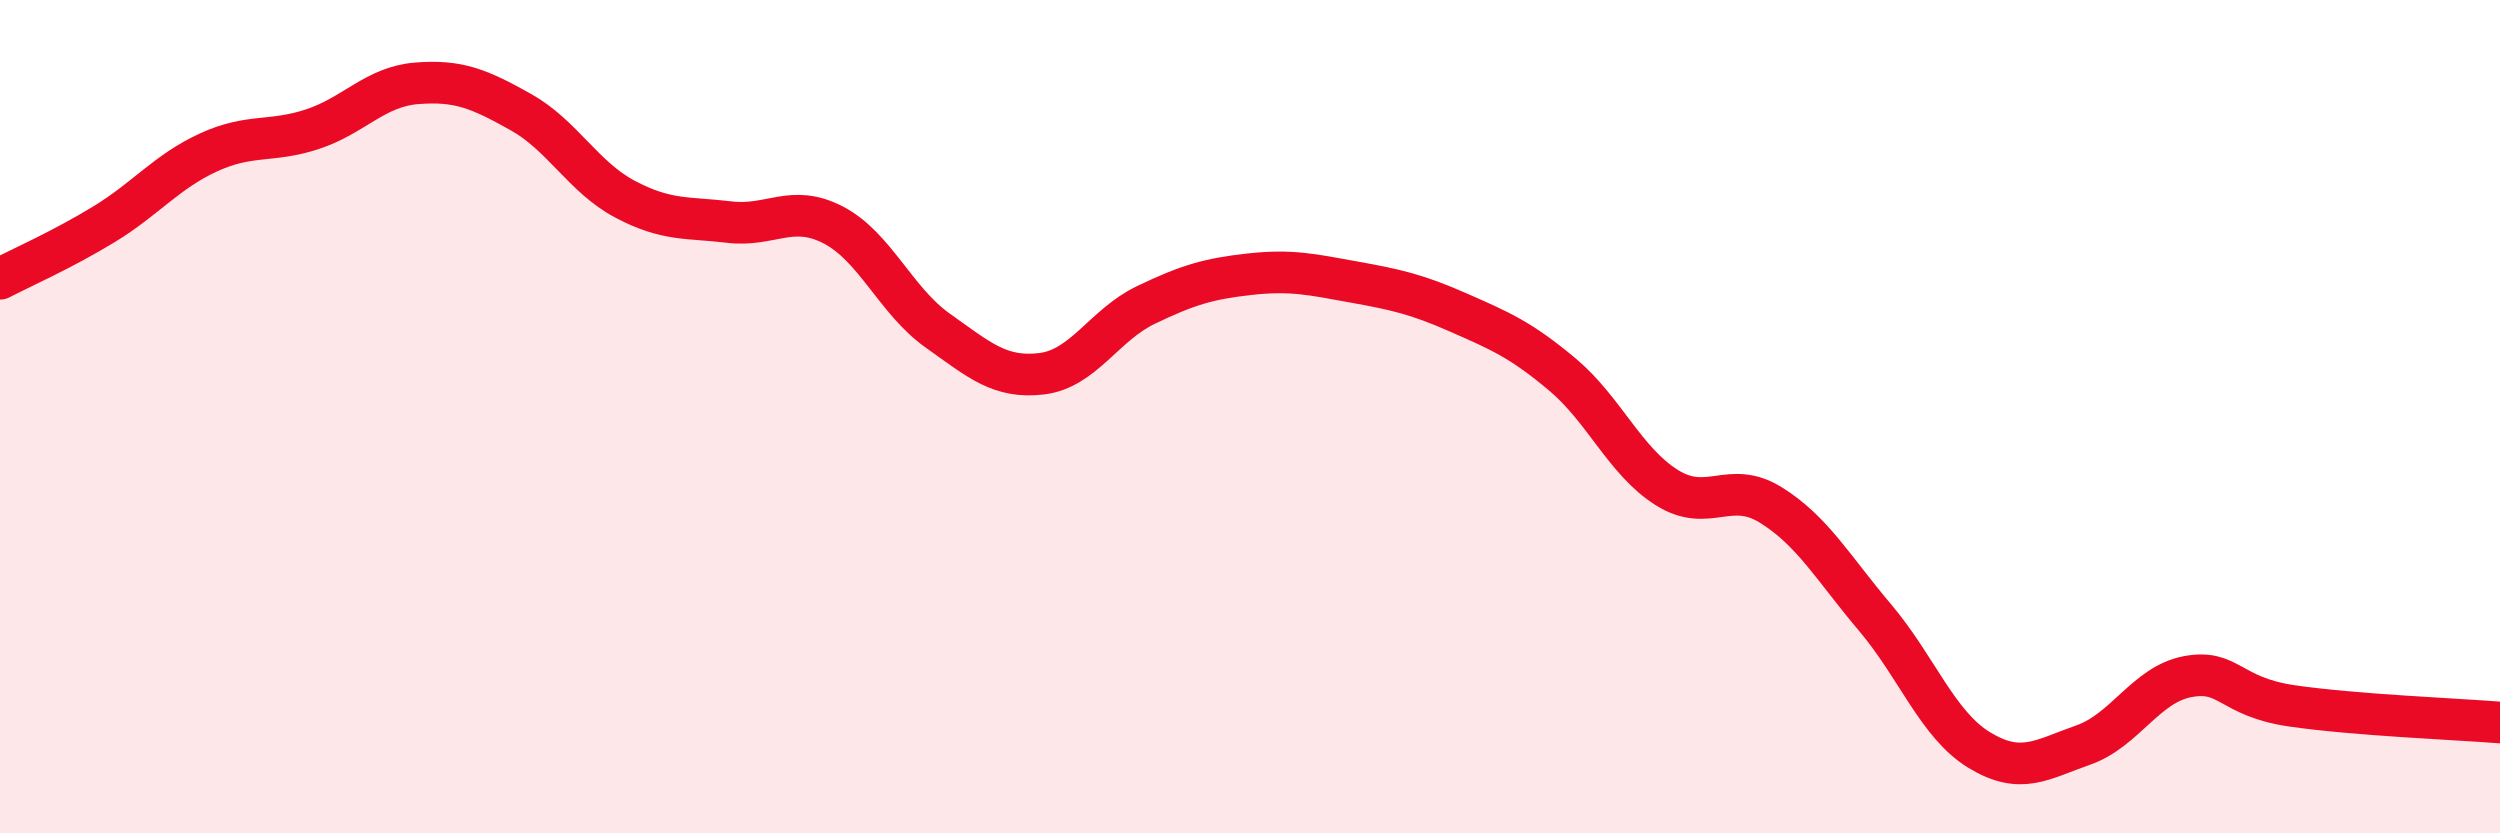
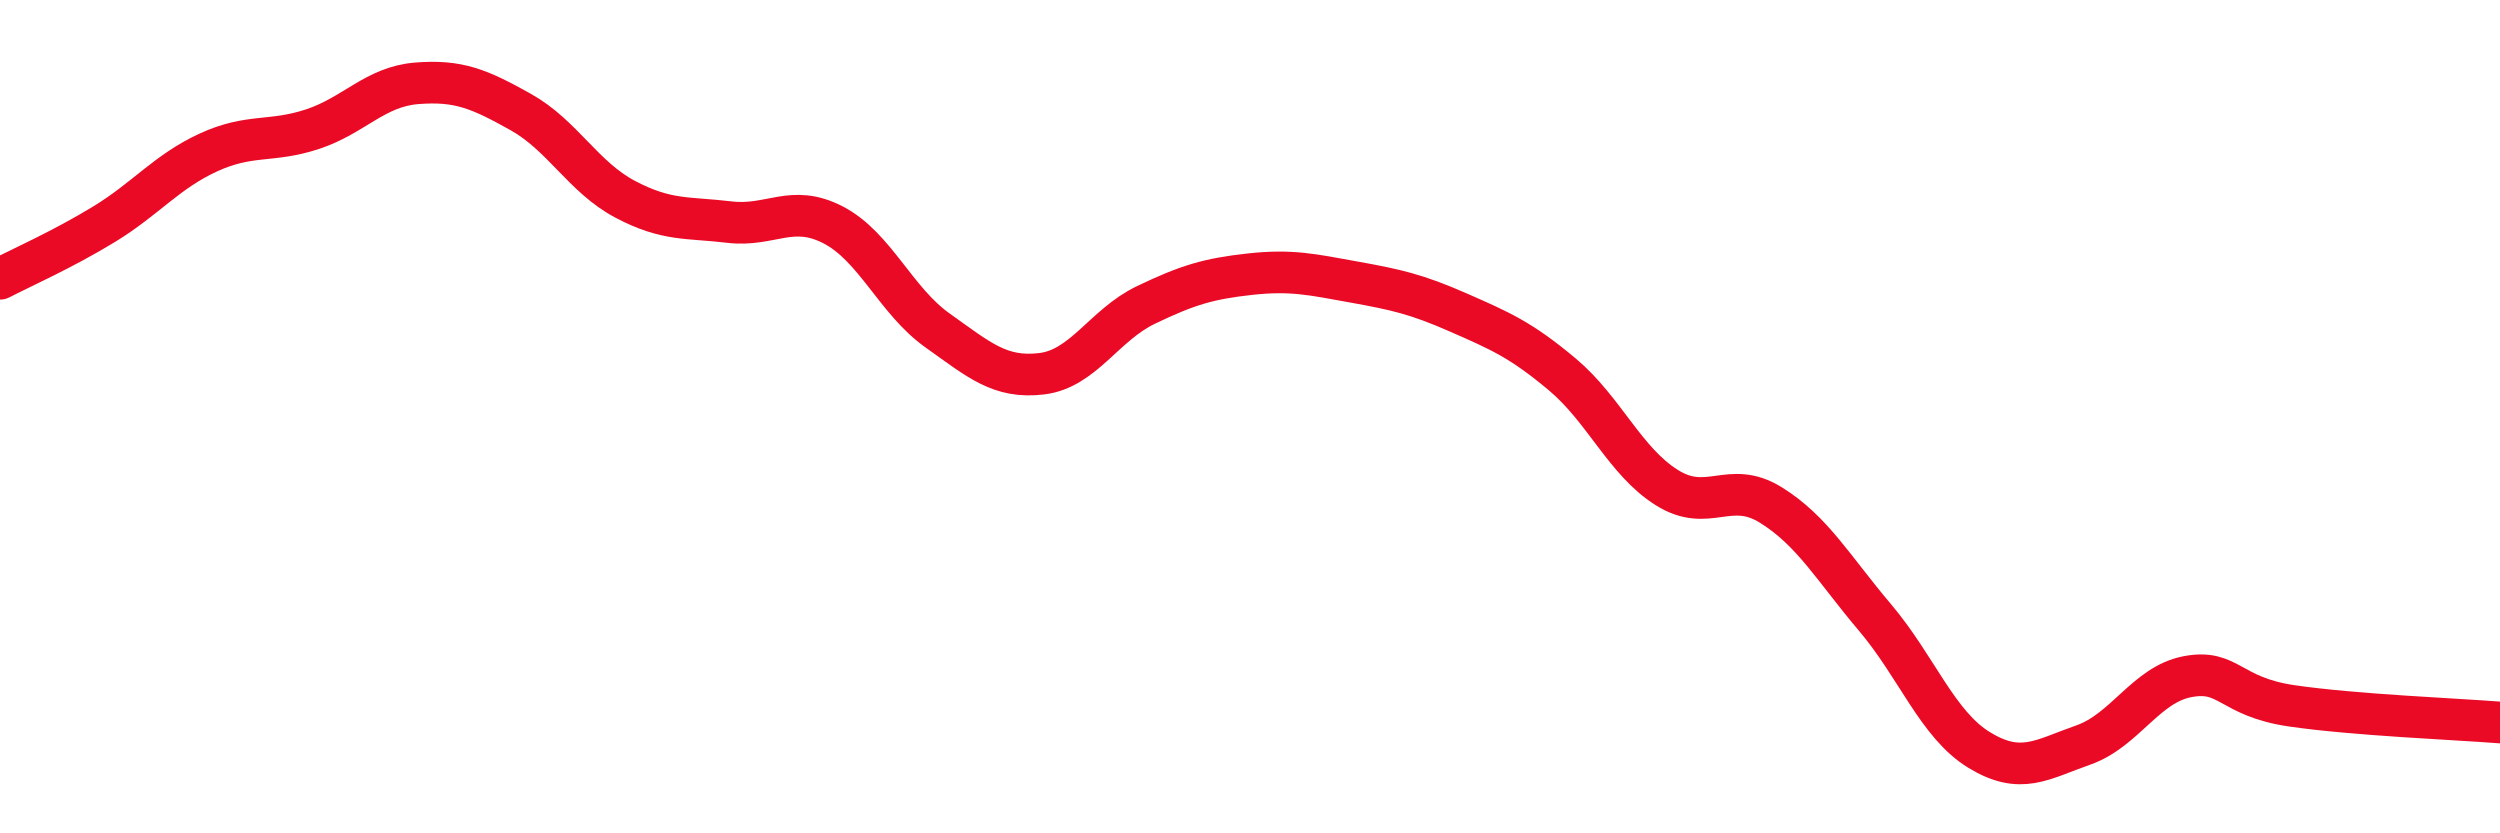
<svg xmlns="http://www.w3.org/2000/svg" width="60" height="20" viewBox="0 0 60 20">
-   <path d="M 0,6.69 C 0.5,6.43 1.5,5.99 2.5,5.38 C 3.5,4.77 4,4.12 5,3.66 C 6,3.2 6.5,3.43 7.5,3.1 C 8.5,2.77 9,2.08 10,2 C 11,1.92 11.5,2.13 12.5,2.69 C 13.5,3.25 14,4.25 15,4.78 C 16,5.31 16.5,5.21 17.5,5.33 C 18.5,5.45 19,4.88 20,5.4 C 21,5.92 21.5,7.22 22.5,7.93 C 23.5,8.64 24,9.09 25,8.97 C 26,8.85 26.5,7.8 27.5,7.32 C 28.5,6.84 29,6.69 30,6.58 C 31,6.47 31.5,6.59 32.5,6.77 C 33.5,6.95 34,7.06 35,7.5 C 36,7.94 36.5,8.15 37.5,8.99 C 38.5,9.83 39,11.07 40,11.7 C 41,12.33 41.5,11.5 42.5,12.12 C 43.5,12.74 44,13.64 45,14.82 C 46,16 46.5,17.39 47.5,18 C 48.5,18.61 49,18.23 50,17.88 C 51,17.53 51.5,16.43 52.5,16.24 C 53.5,16.05 53.5,16.72 55,16.94 C 56.5,17.16 59,17.26 60,17.34L60 20L0 20Z" fill="#EB0A25" opacity="0.1" stroke-linecap="round" stroke-linejoin="round" />
  <path d="M 0,6.69 C 0.5,6.43 1.5,5.99 2.5,5.38 C 3.5,4.77 4,4.12 5,3.66 C 6,3.2 6.5,3.43 7.5,3.1 C 8.5,2.77 9,2.08 10,2 C 11,1.92 11.5,2.13 12.5,2.69 C 13.5,3.25 14,4.25 15,4.78 C 16,5.31 16.5,5.21 17.5,5.33 C 18.5,5.45 19,4.88 20,5.4 C 21,5.92 21.5,7.22 22.5,7.93 C 23.5,8.64 24,9.09 25,8.97 C 26,8.85 26.5,7.8 27.5,7.32 C 28.5,6.84 29,6.69 30,6.58 C 31,6.47 31.5,6.59 32.5,6.77 C 33.5,6.95 34,7.06 35,7.5 C 36,7.94 36.5,8.15 37.5,8.99 C 38.5,9.83 39,11.07 40,11.7 C 41,12.33 41.5,11.5 42.5,12.12 C 43.5,12.74 44,13.64 45,14.82 C 46,16 46.5,17.39 47.5,18 C 48.5,18.61 49,18.23 50,17.88 C 51,17.53 51.5,16.43 52.5,16.24 C 53.5,16.05 53.5,16.72 55,16.94 C 56.5,17.16 59,17.26 60,17.34" stroke="#EB0A25" stroke-width="1" fill="none" stroke-linecap="round" stroke-linejoin="round" />
</svg>